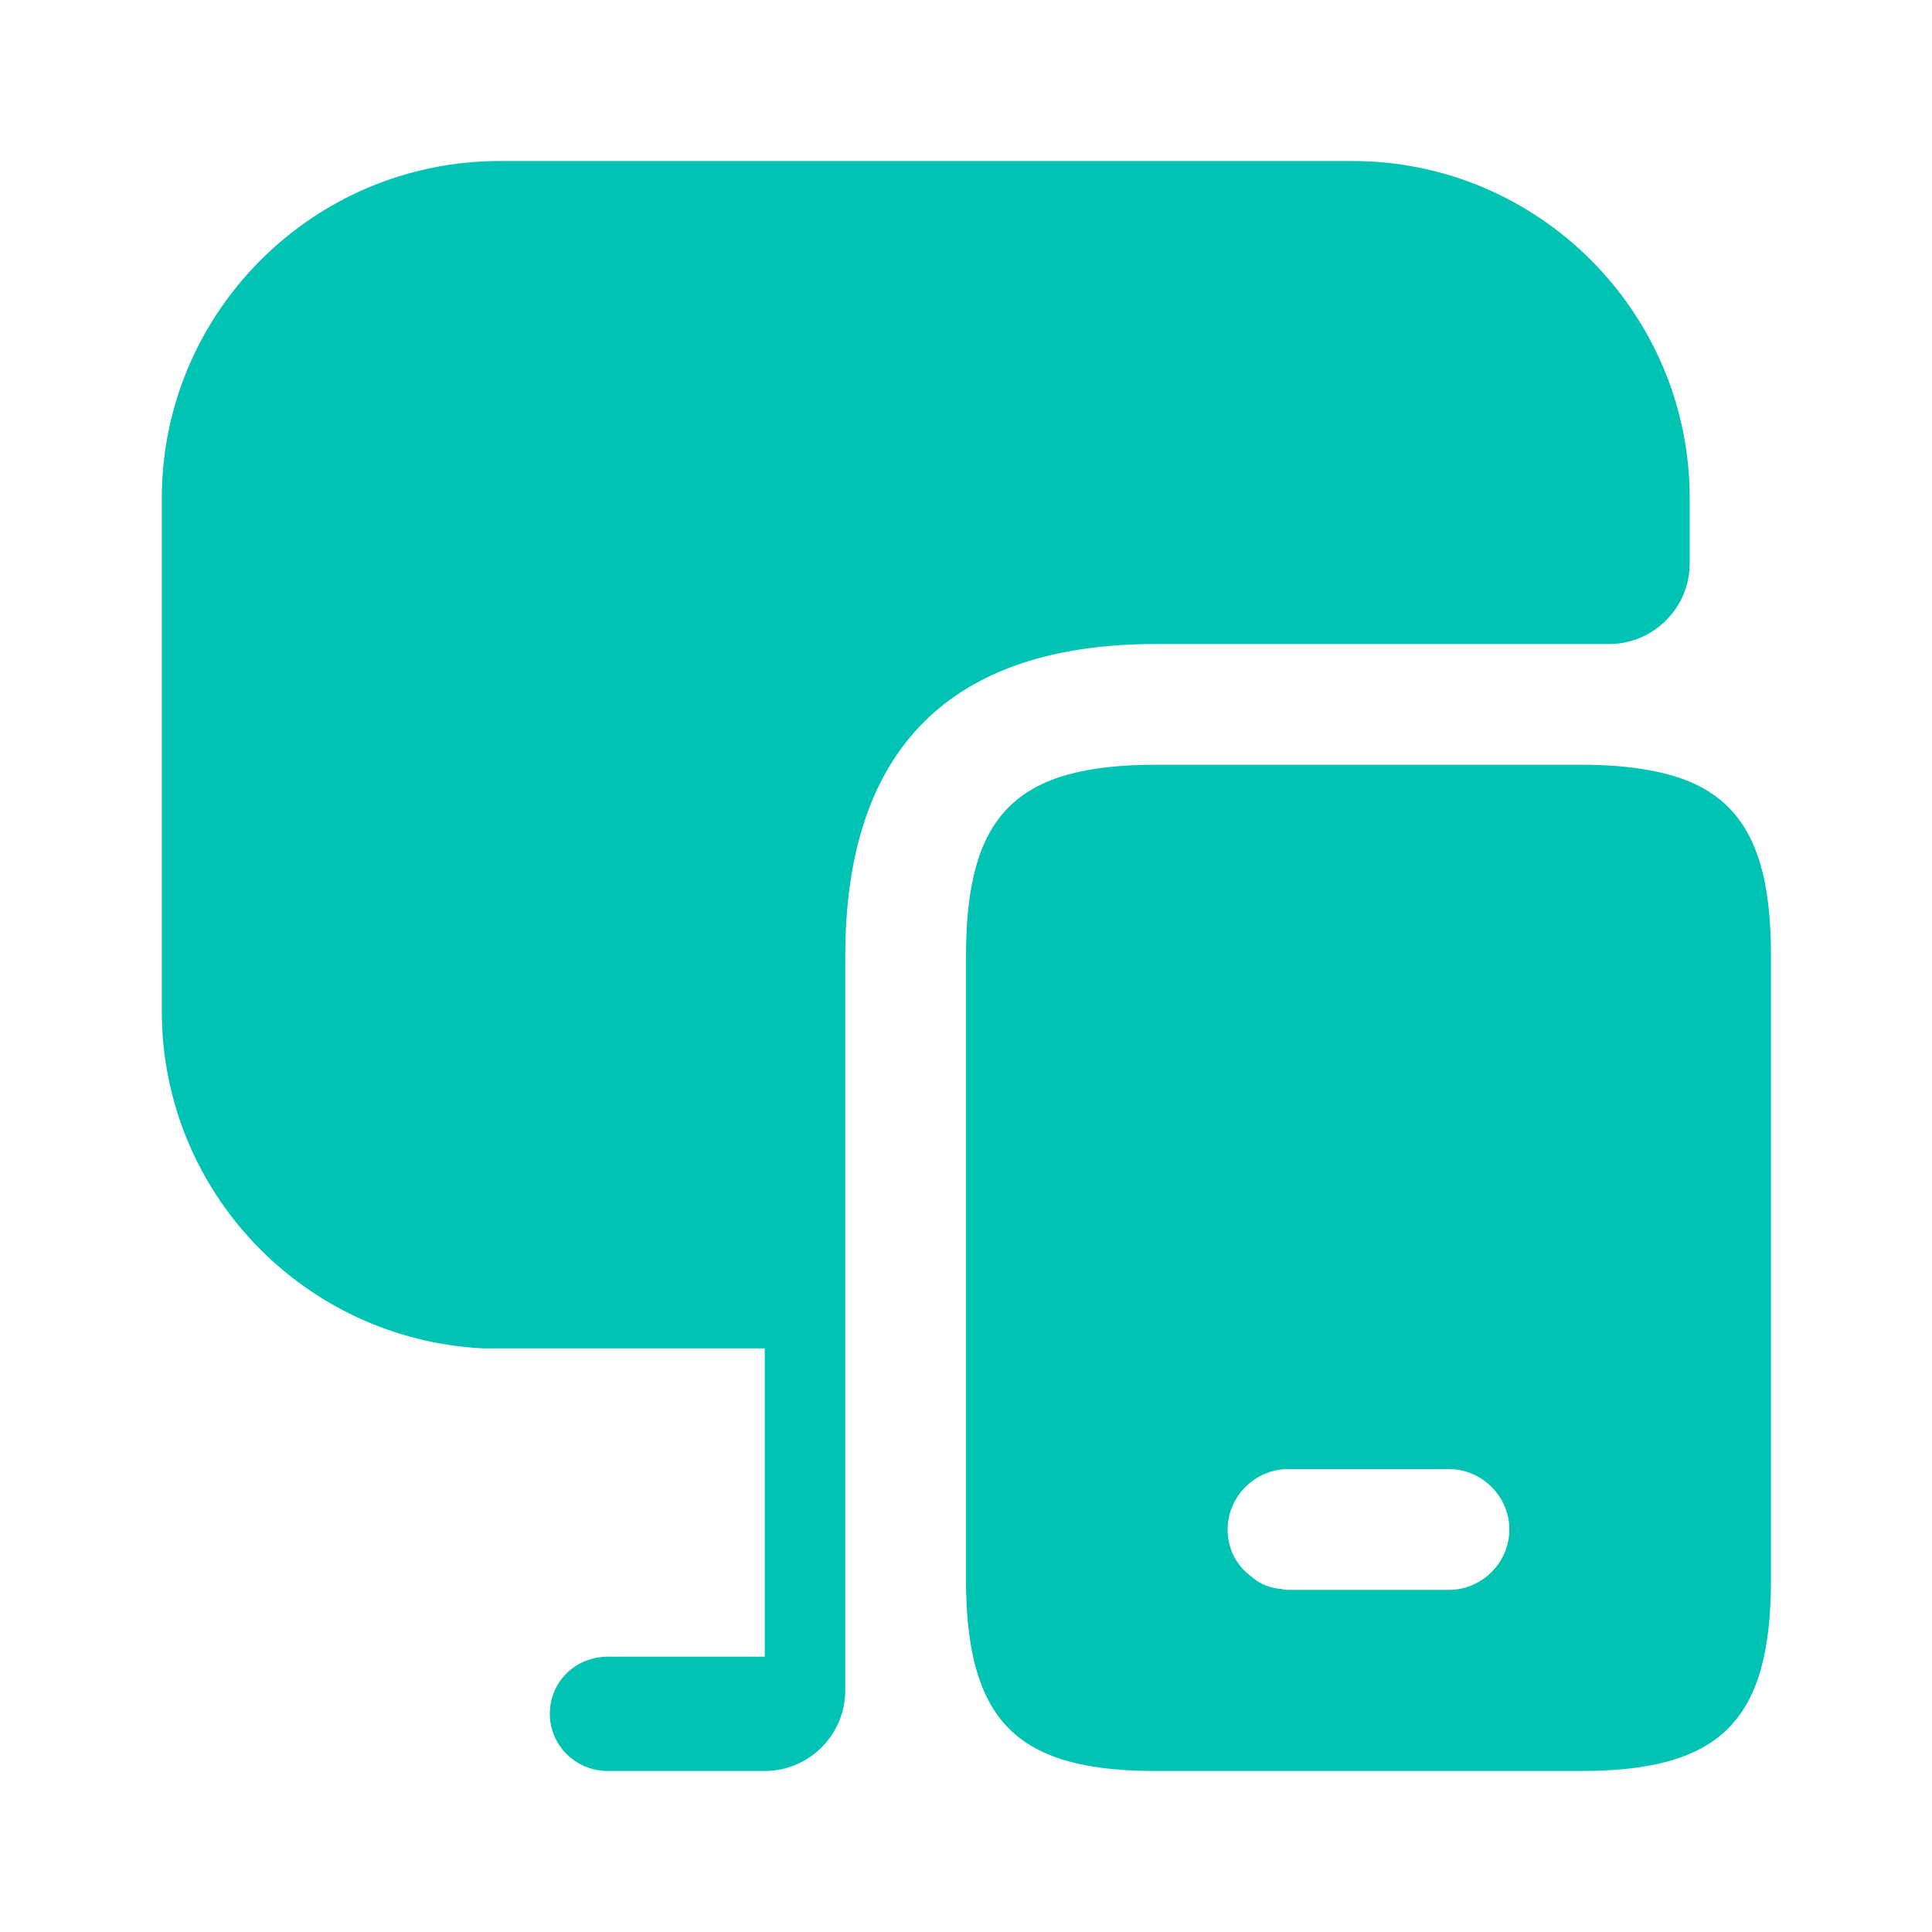
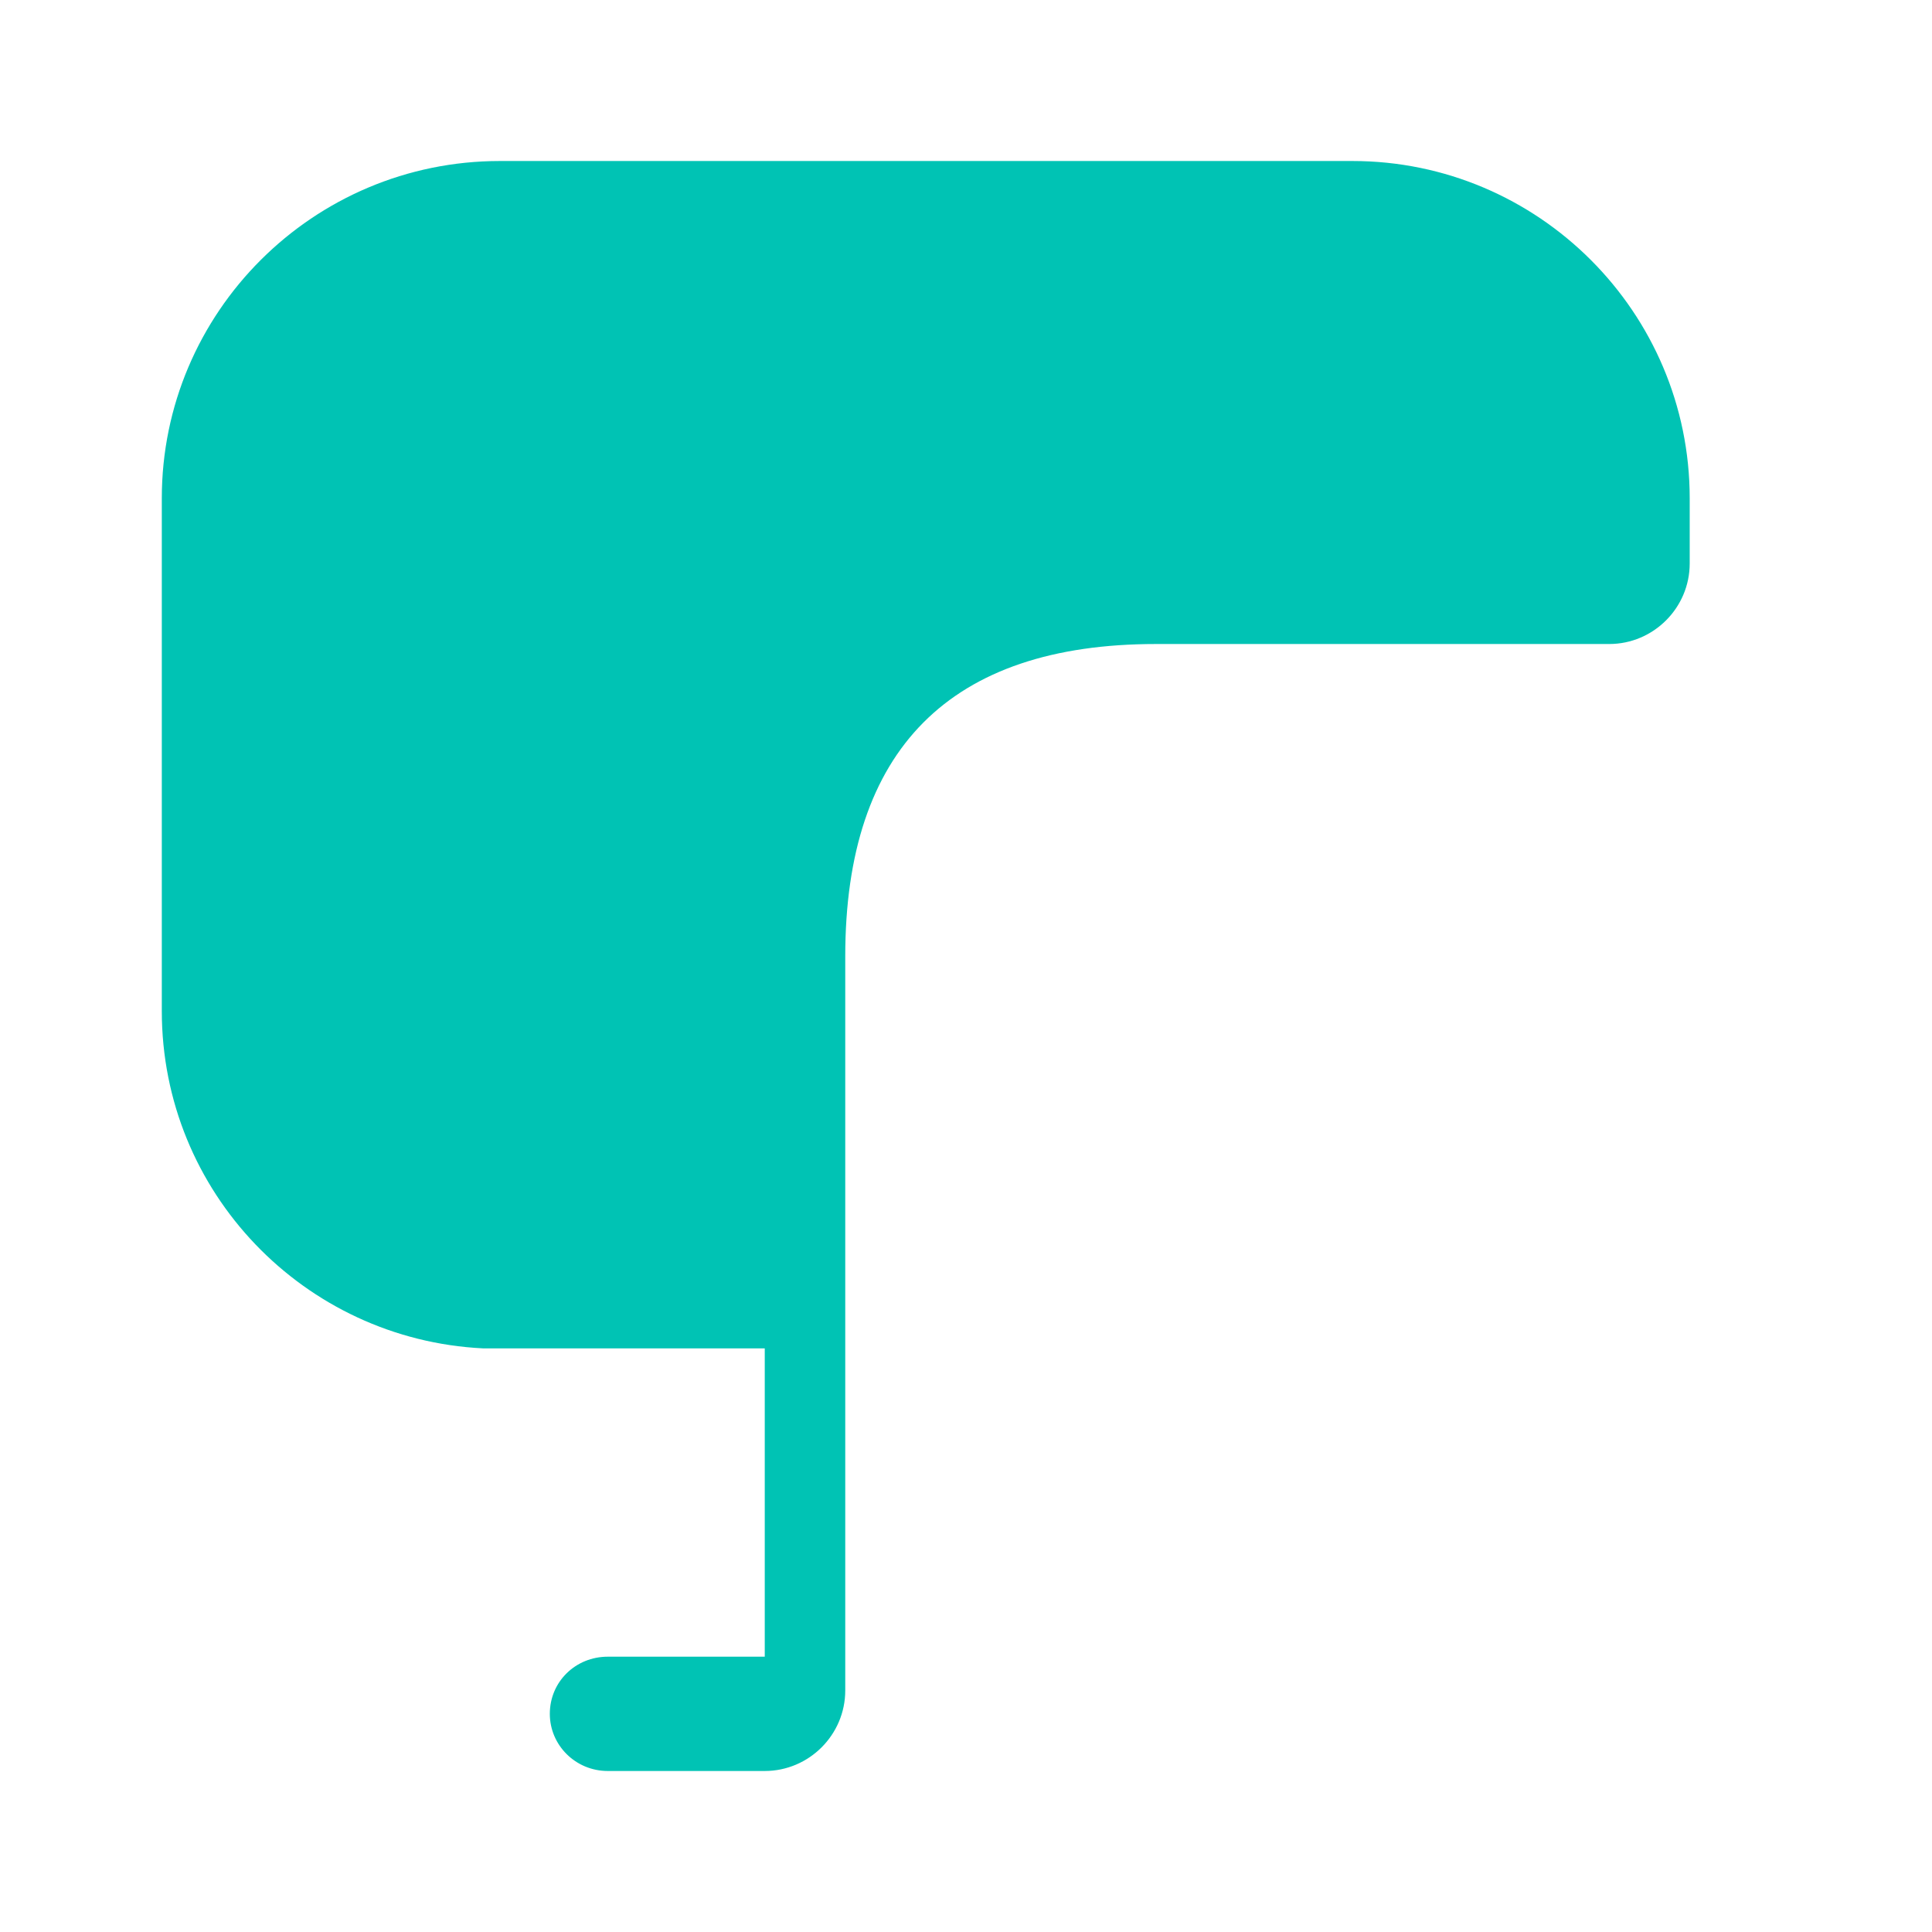
<svg xmlns="http://www.w3.org/2000/svg" width="68" height="68" viewBox="0 0 68 68" fill="none">
-   <path d="M59.472 27.512C58.508 27.115 57.233 26.917 55.647 26.917H40.687C35.757 26.917 34 28.673 34 33.66V55.59C34 57.233 34.198 58.508 34.623 59.5C35.502 61.54 37.372 62.333 40.687 62.333H55.647C60.577 62.333 62.333 60.548 62.333 55.59V33.66C62.333 30.288 61.54 28.39 59.472 27.512ZM51 55.958H45.333C45.277 55.958 45.192 55.958 45.135 55.93C44.71 55.902 44.342 55.76 44.03 55.477C43.52 55.108 43.208 54.513 43.208 53.833C43.208 52.672 44.172 51.708 45.333 51.708H51C52.162 51.708 53.125 52.672 53.125 53.833C53.125 54.995 52.162 55.958 51 55.958Z" fill="#00C3B4" />
  <path d="M59.472 17.538V19.833C59.472 21.392 58.197 22.667 56.639 22.667H40.687C33.434 22.667 29.75 26.378 29.75 33.66V59.5C29.75 61.058 28.475 62.333 26.917 62.333H21.392C20.259 62.333 19.352 61.427 19.352 60.322C19.352 59.188 20.259 58.31 21.392 58.31H26.917V47.458H17C10.71 47.147 5.695 41.962 5.695 35.587V17.538C5.695 10.993 11.022 5.667 17.595 5.667H47.6C54.145 5.667 59.472 10.993 59.472 17.538Z" fill="#00C3B4" />
</svg>